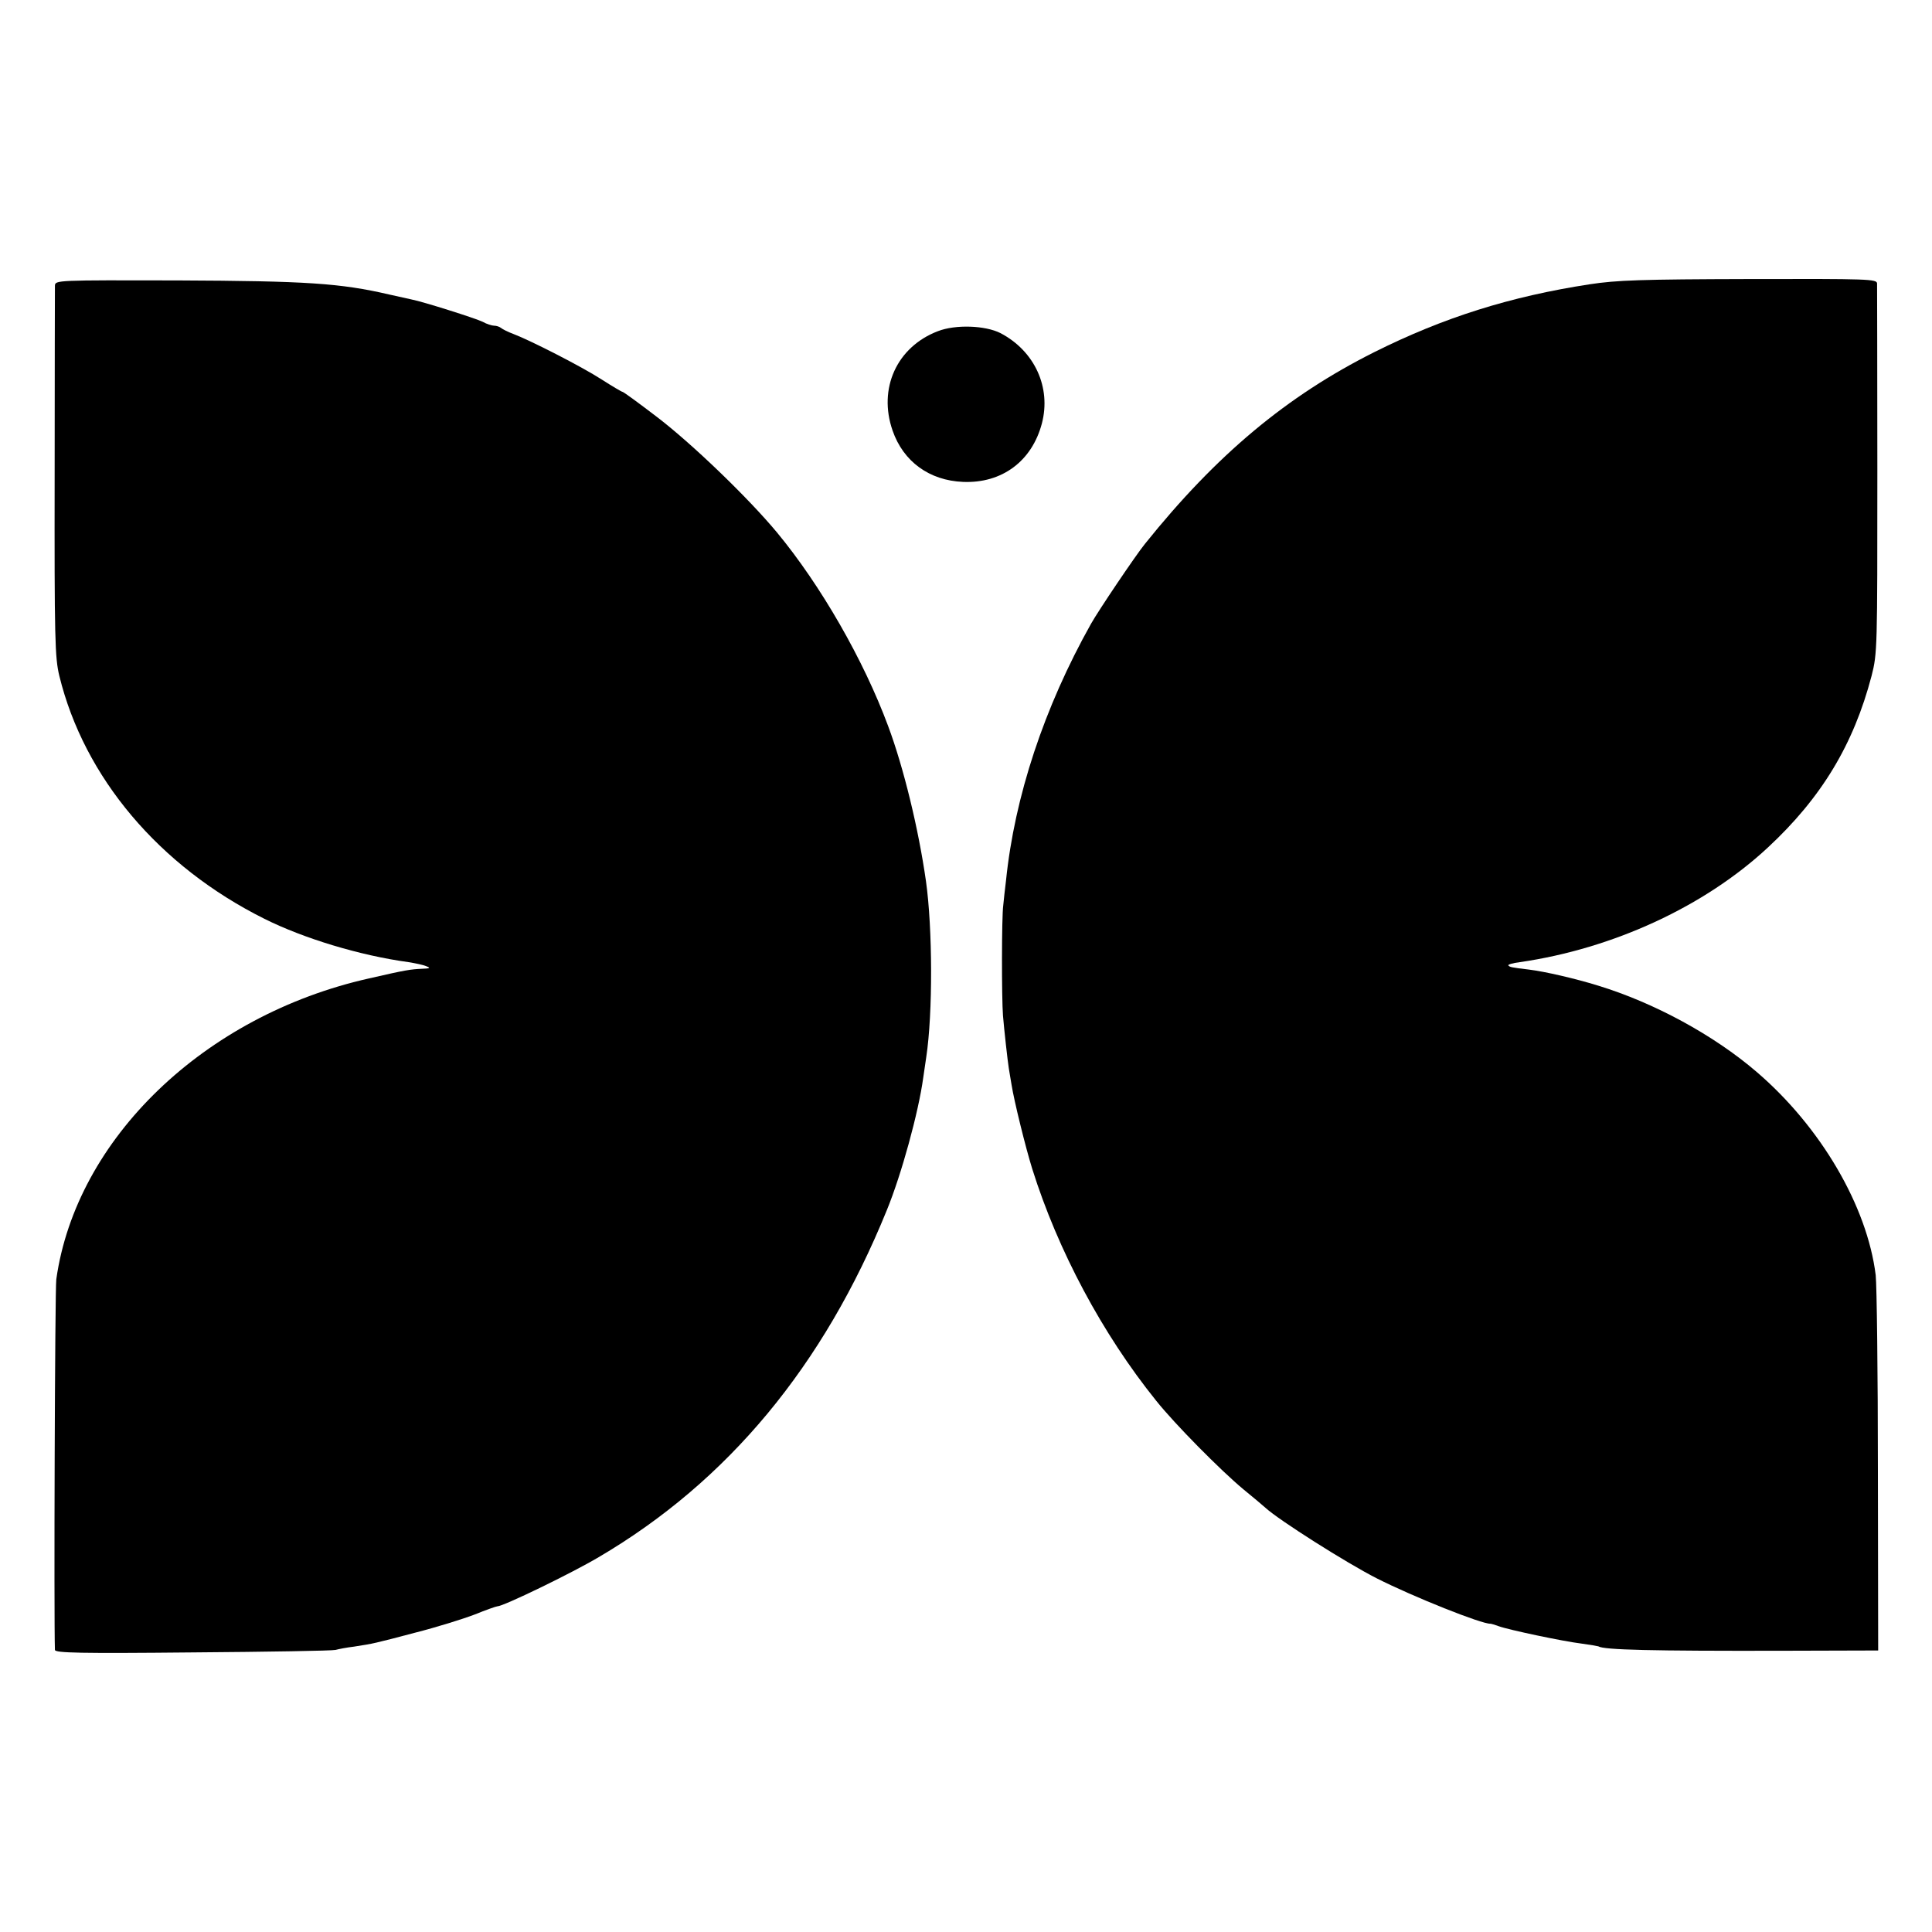
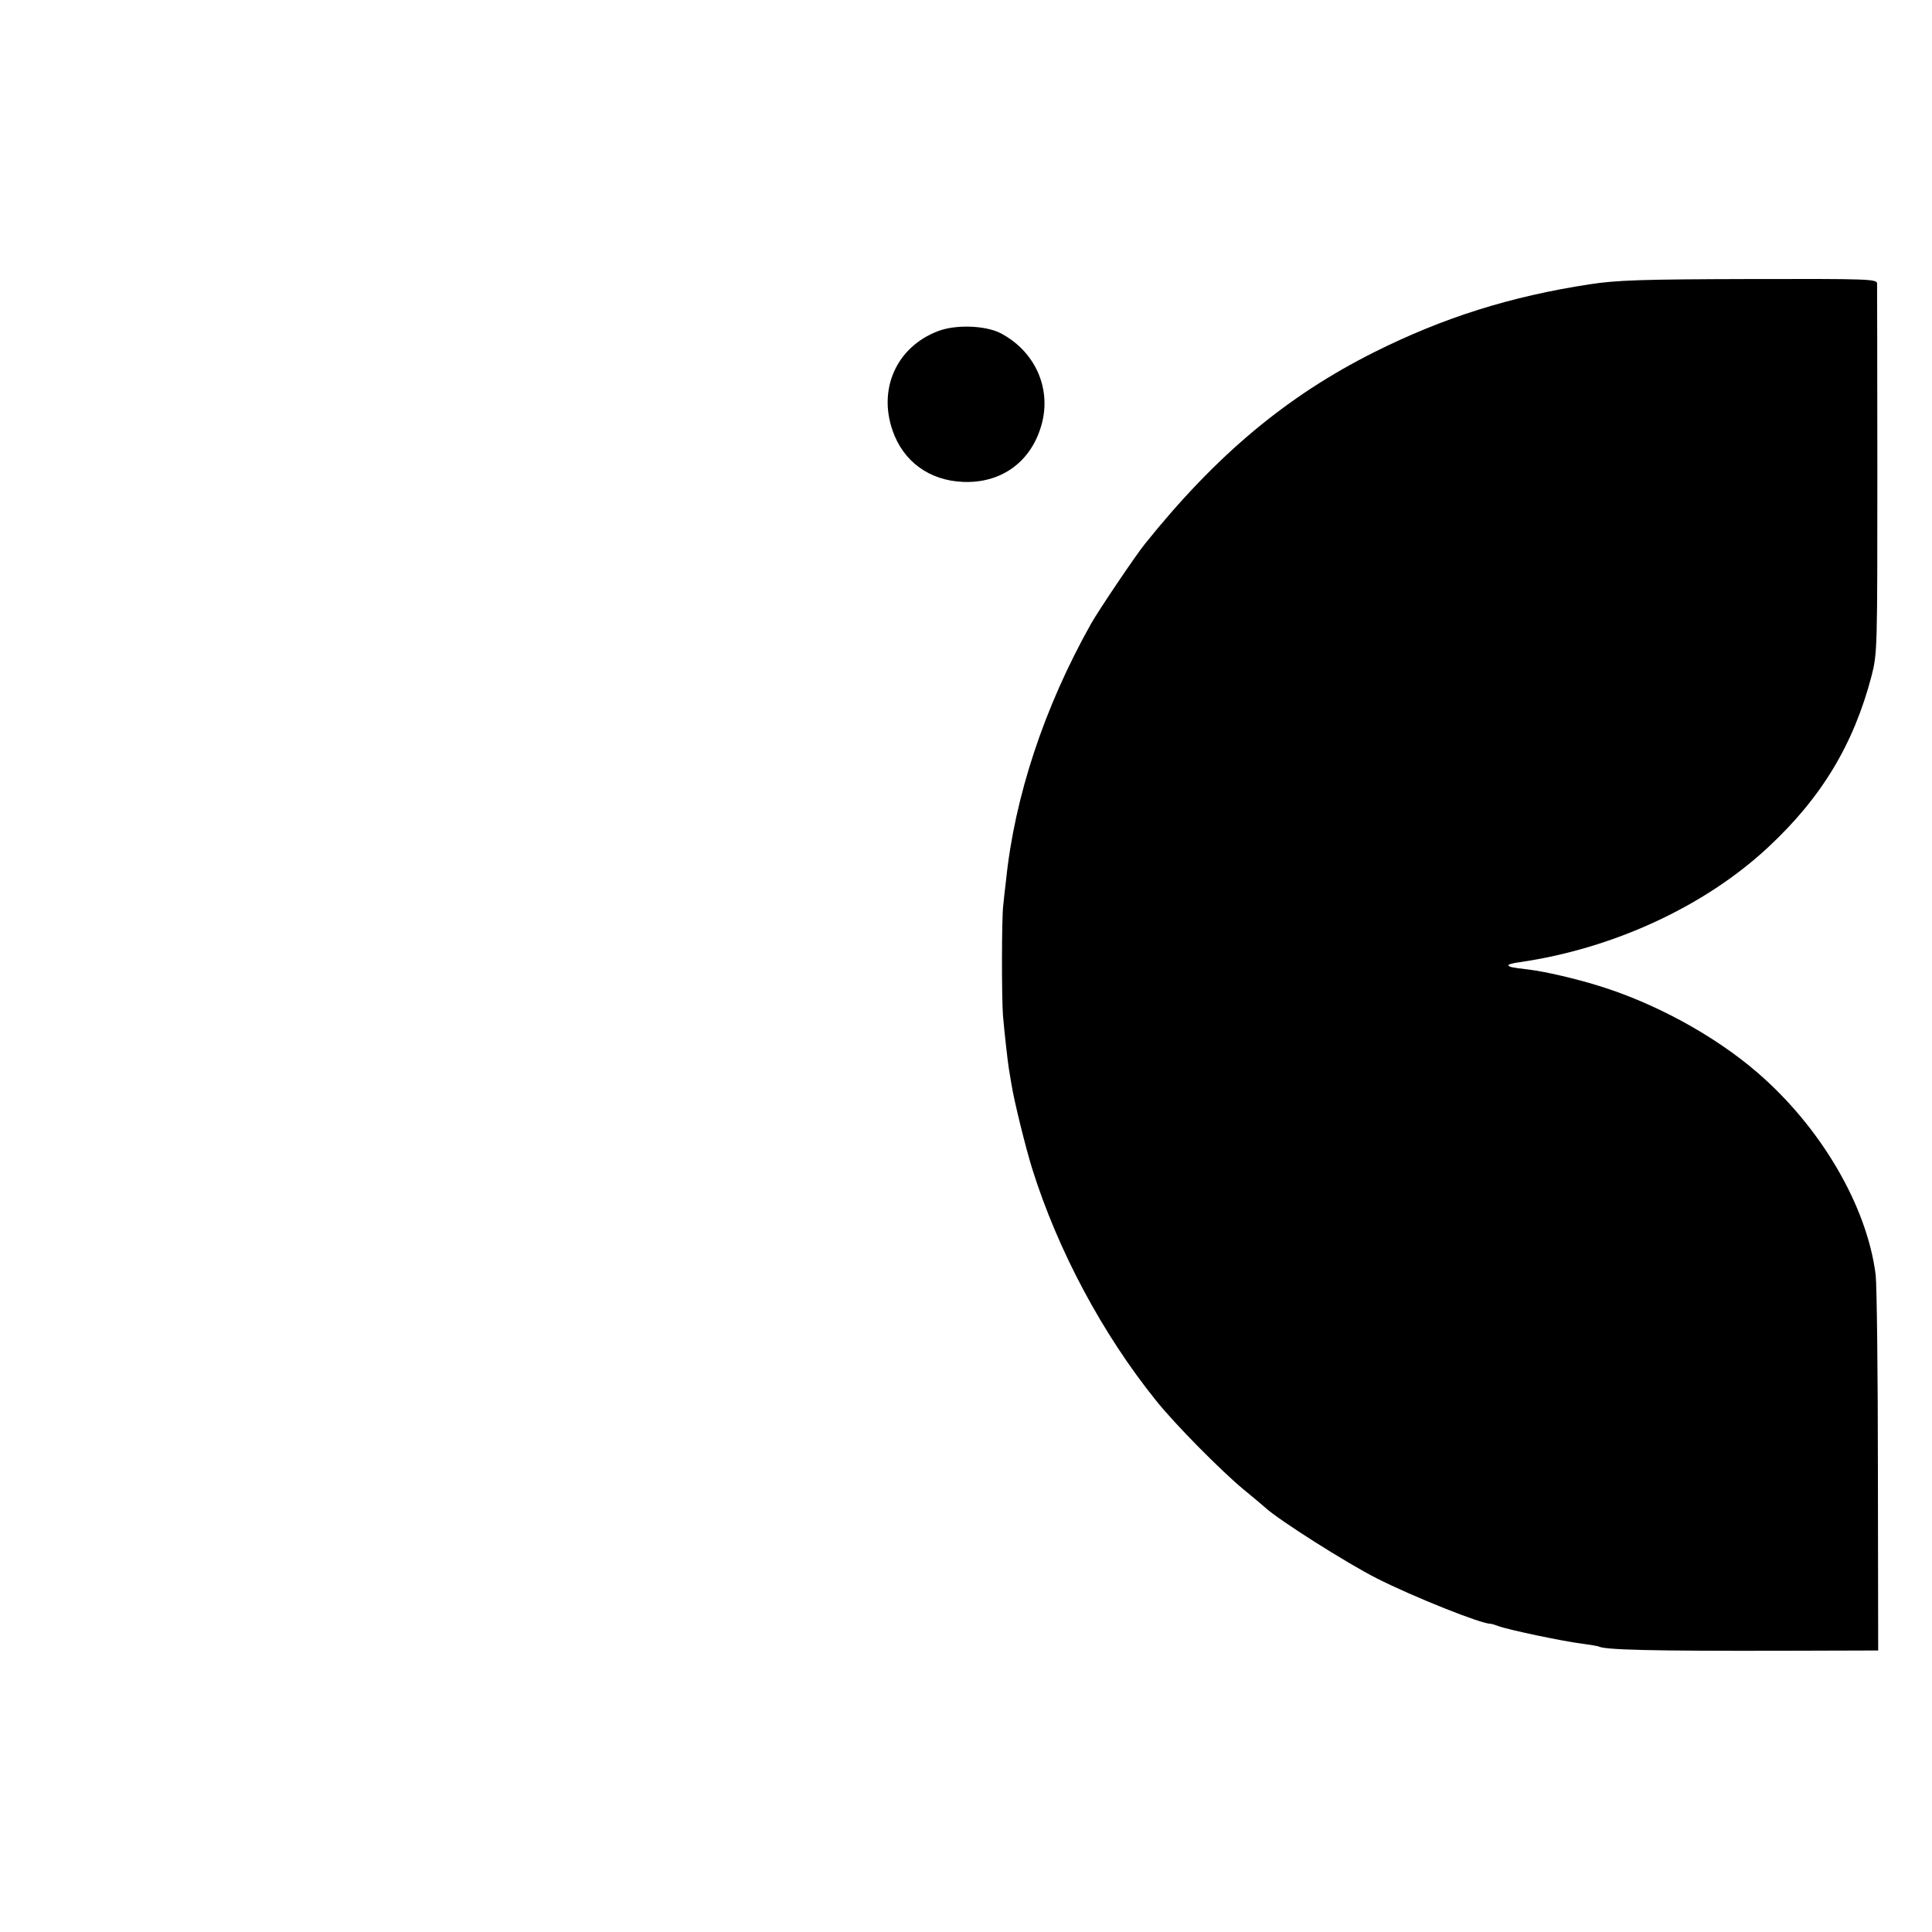
<svg xmlns="http://www.w3.org/2000/svg" version="1.0" width="700pt" height="700pt" viewBox="0 0 700 700" preserveAspectRatio="xMidYMid meet">
  <g transform="translate(0,700) scale(0.1,-0.1)" fill="#000000" stroke="none">
-     <path d="M199 5965 c0 -11 -1 -317 -1 -681 -1 -600 1 -667 17 -733 90 -368 362 -690 743 -880 142 -71 346 -133 522 -157 25 -4 54 -10 65 -15 16 -6 13 -8 -15 -9 -43 -2 -58 -4 -193 -35 -597 -134 -1061 -581 -1133 -1090 -5 -36 -9 -1232 -5 -1343 1 -11 91 -13 499 -9 273 2 506 6 517 9 11 3 42 9 68 12 70 11 72 11 223 51 75 19 171 49 213 65 42 17 79 30 83 30 22 0 269 120 367 178 468 275 815 693 1044 1257 53 129 115 355 132 480 4 28 9 61 11 75 24 158 23 466 -1 637 -27 190 -81 412 -137 562 -89 240 -244 510 -403 702 -103 124 -308 322 -437 420 -64 49 -119 89 -122 89 -3 0 -37 20 -76 45 -71 46 -257 141 -320 165 -19 7 -39 17 -45 22 -5 4 -16 8 -25 8 -8 0 -27 6 -41 14 -24 12 -216 73 -258 81 -9 2 -45 10 -81 18 -177 41 -299 49 -767 51 -437 1 -443 1 -444 -19z" />
    <path d="M5760 5970 c-287 -44 -529 -120 -781 -246 -317 -159 -572 -372 -831 -695 -34 -42 -168 -241 -195 -289 -170 -303 -277 -627 -308 -930 -4 -30 -8 -71 -10 -90 -6 -42 -6 -336 -1 -400 4 -49 17 -166 21 -190 1 -8 6 -35 10 -60 9 -58 51 -228 75 -305 93 -296 254 -598 449 -840 67 -84 233 -252 316 -321 33 -27 69 -57 80 -67 49 -45 294 -200 402 -255 134 -68 383 -167 413 -165 3 0 16 -4 30 -9 35 -13 234 -55 300 -63 30 -4 58 -9 61 -10 20 -13 195 -17 664 -16 l350 1 -1 648 c0 356 -4 676 -8 712 -31 250 -199 537 -431 736 -156 134 -372 251 -575 313 -84 26 -193 51 -250 58 -67 8 -69 9 -75 15 -3 3 16 9 42 12 338 49 669 202 898 415 195 181 311 374 376 622 21 82 21 99 21 744 0 363 -1 668 -1 678 -1 16 -30 17 -463 16 -390 -1 -481 -4 -578 -19z" />
    <path d="M3398 5800 c-149 -57 -217 -208 -164 -360 39 -113 134 -181 255 -186 141 -6 250 75 286 212 34 130 -26 262 -150 327 -55 28 -163 32 -227 7z" />
  </g>
</svg>